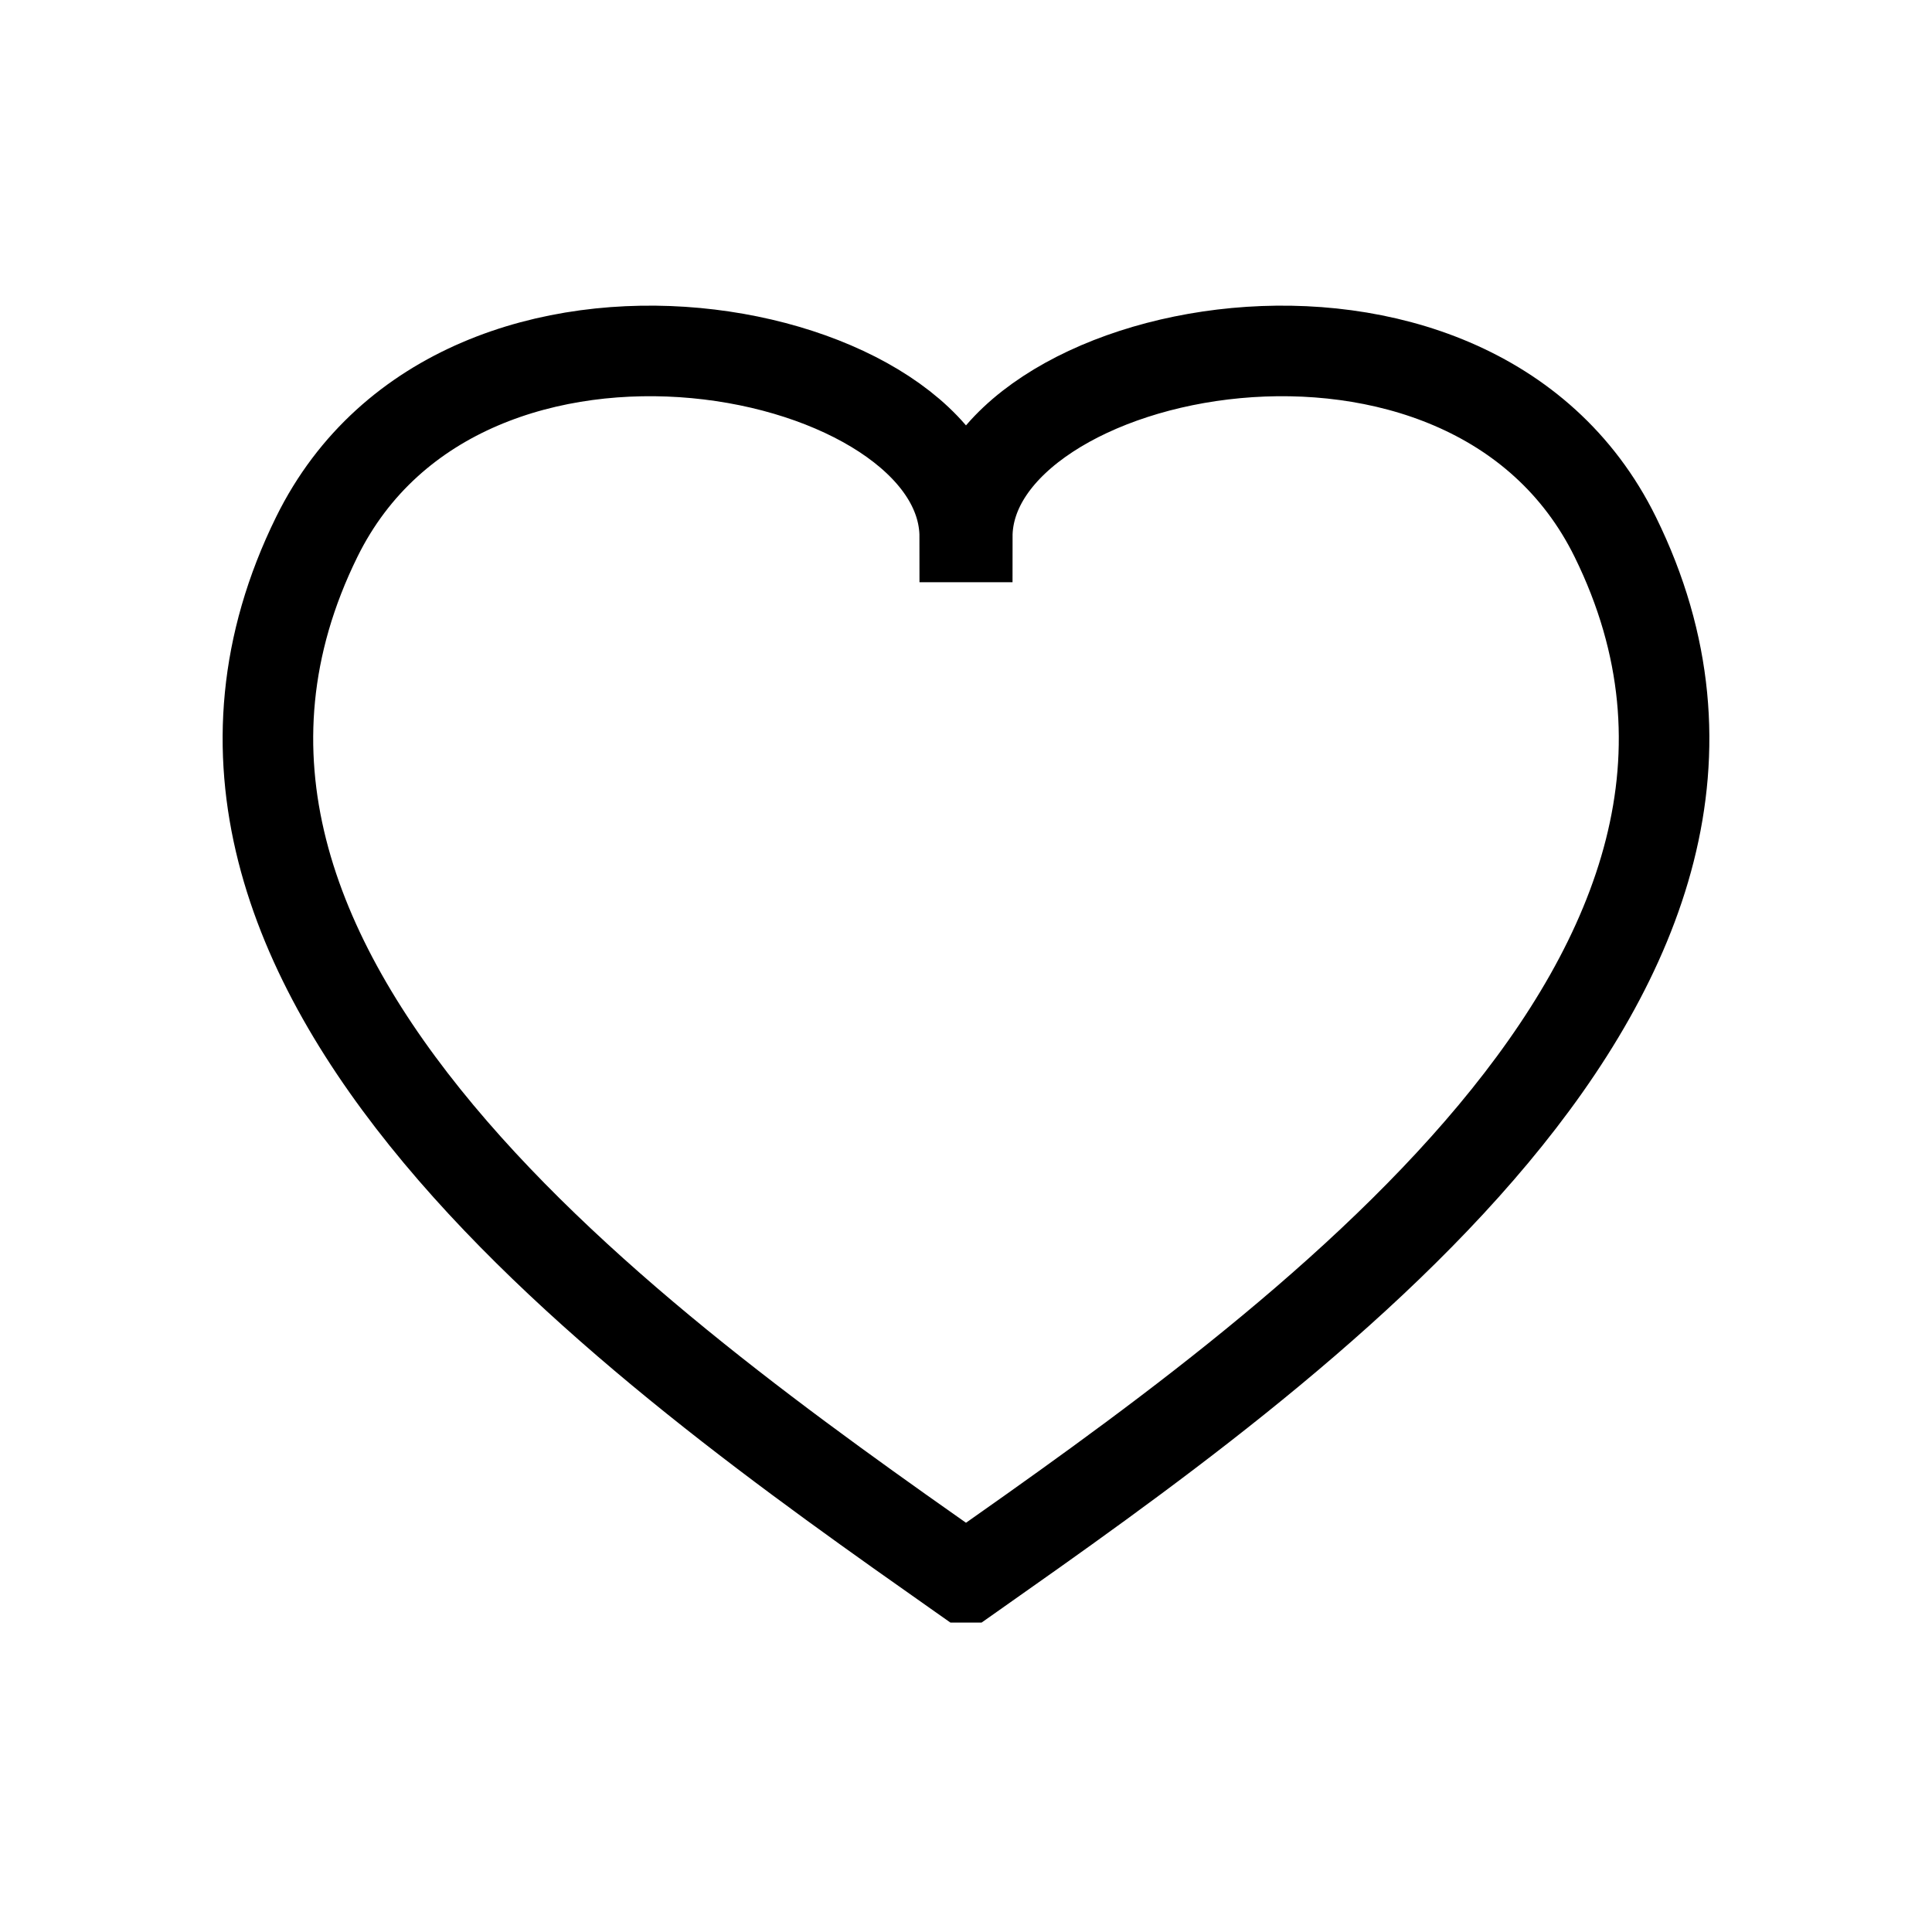
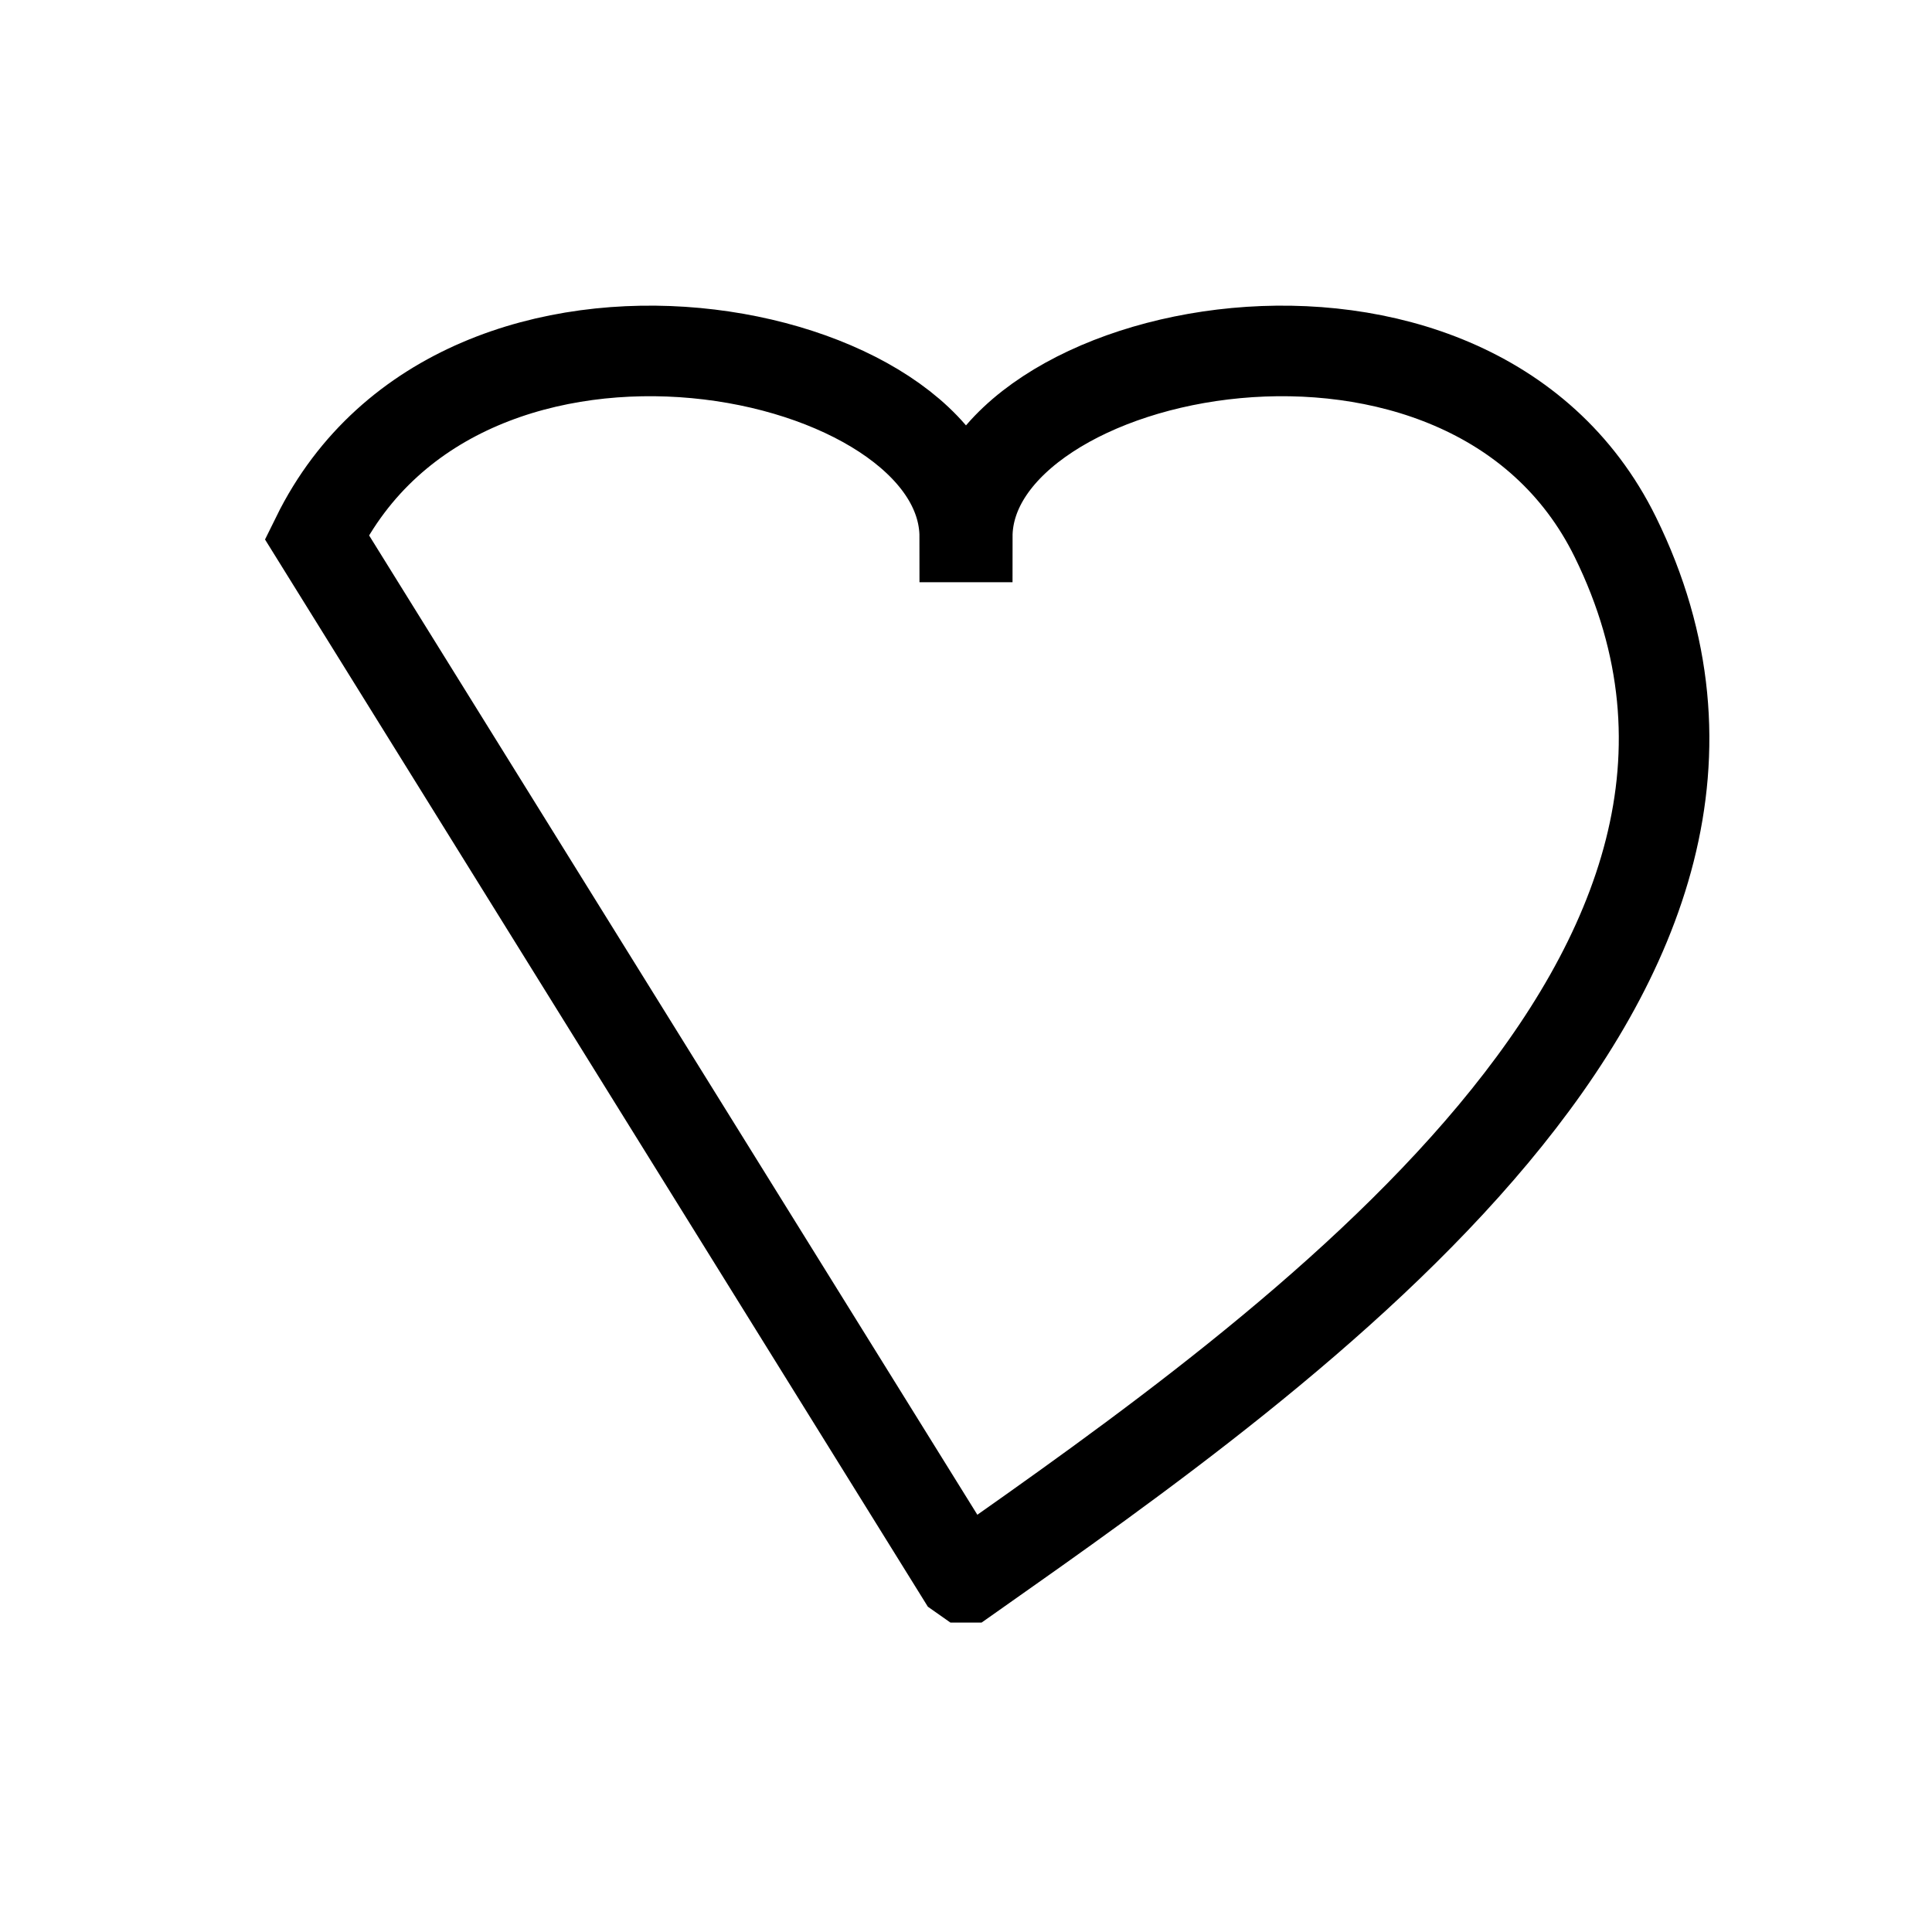
<svg xmlns="http://www.w3.org/2000/svg" width="512" height="512" viewBox="0 0 512 512" fill="none">
-   <path d="M83.941 142.294C122.891 63.144 255.67 91.506 255.67 142.294H256.33C256.33 91.506 389.109 63.144 428.059 142.294C484.667 257.326 342.294 357.51 257.204 417.385L256.33 418H255.67L254.795 417.385C169.706 357.51 27.333 257.326 83.941 142.294Z" stroke="black" stroke-width="24" />
+   <path d="M83.941 142.294C122.891 63.144 255.67 91.506 255.67 142.294H256.33C256.33 91.506 389.109 63.144 428.059 142.294C484.667 257.326 342.294 357.51 257.204 417.385L256.33 418H255.67L254.795 417.385Z" stroke="black" stroke-width="24" />
</svg>